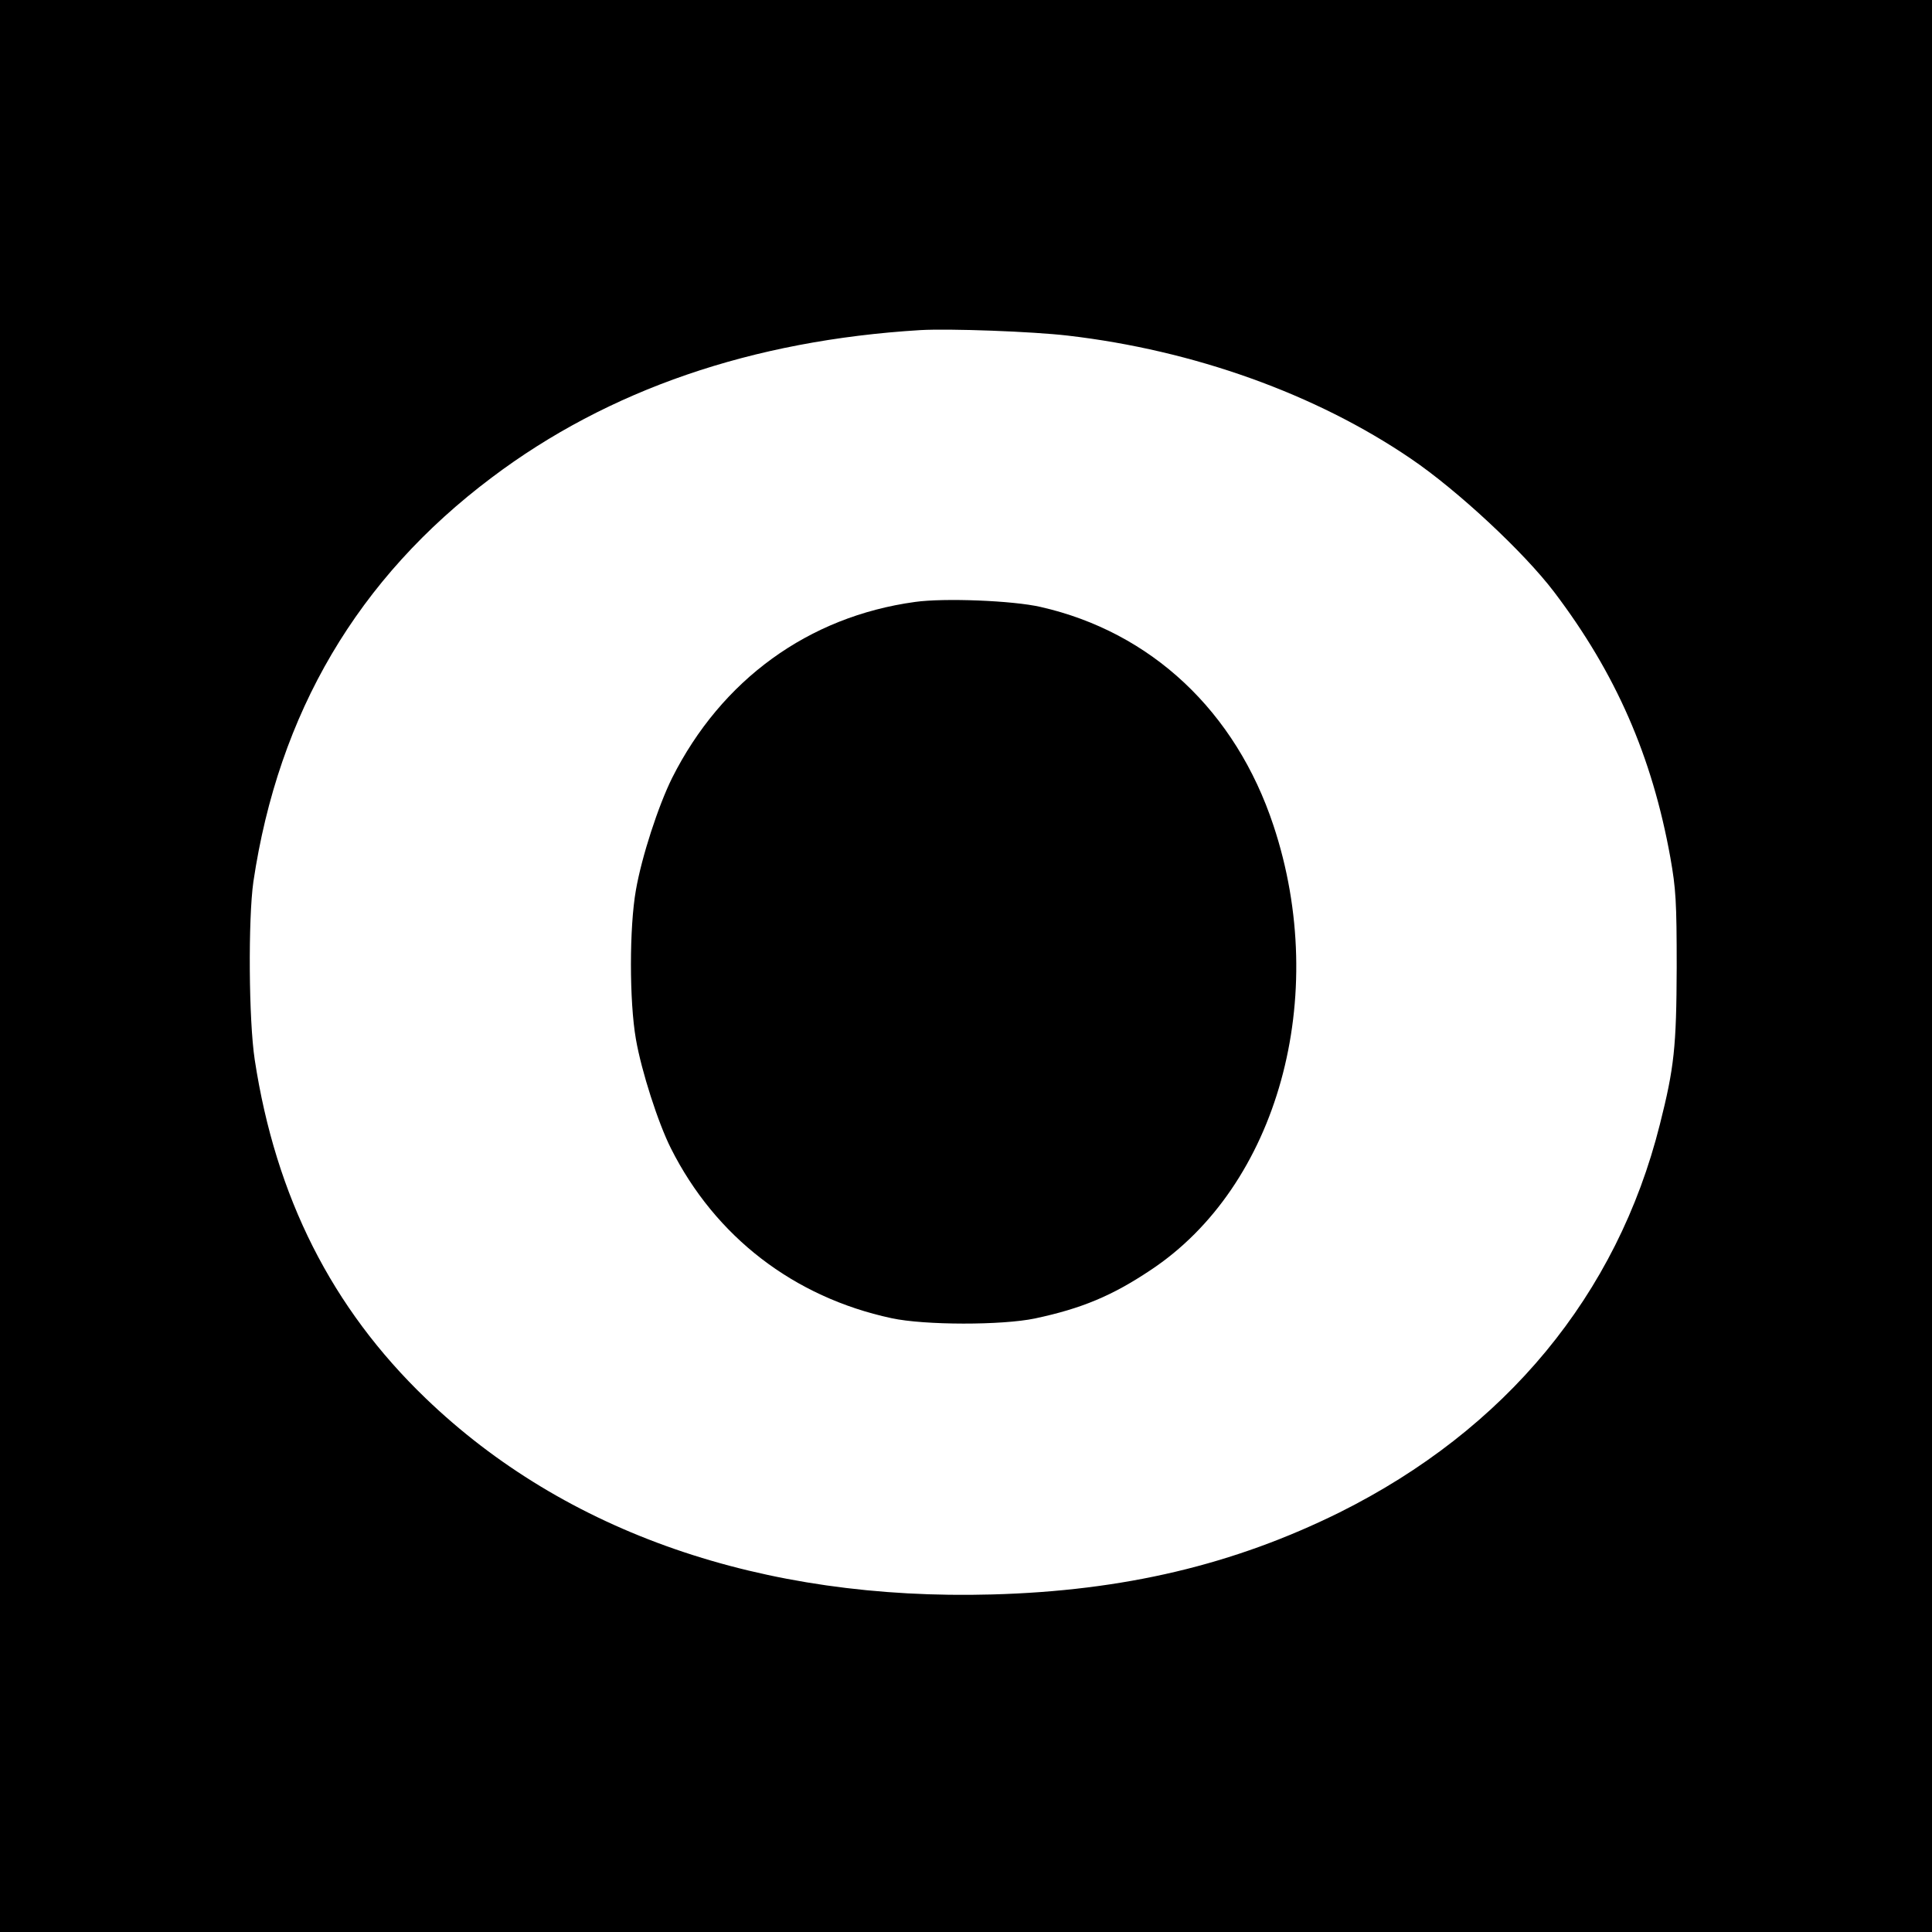
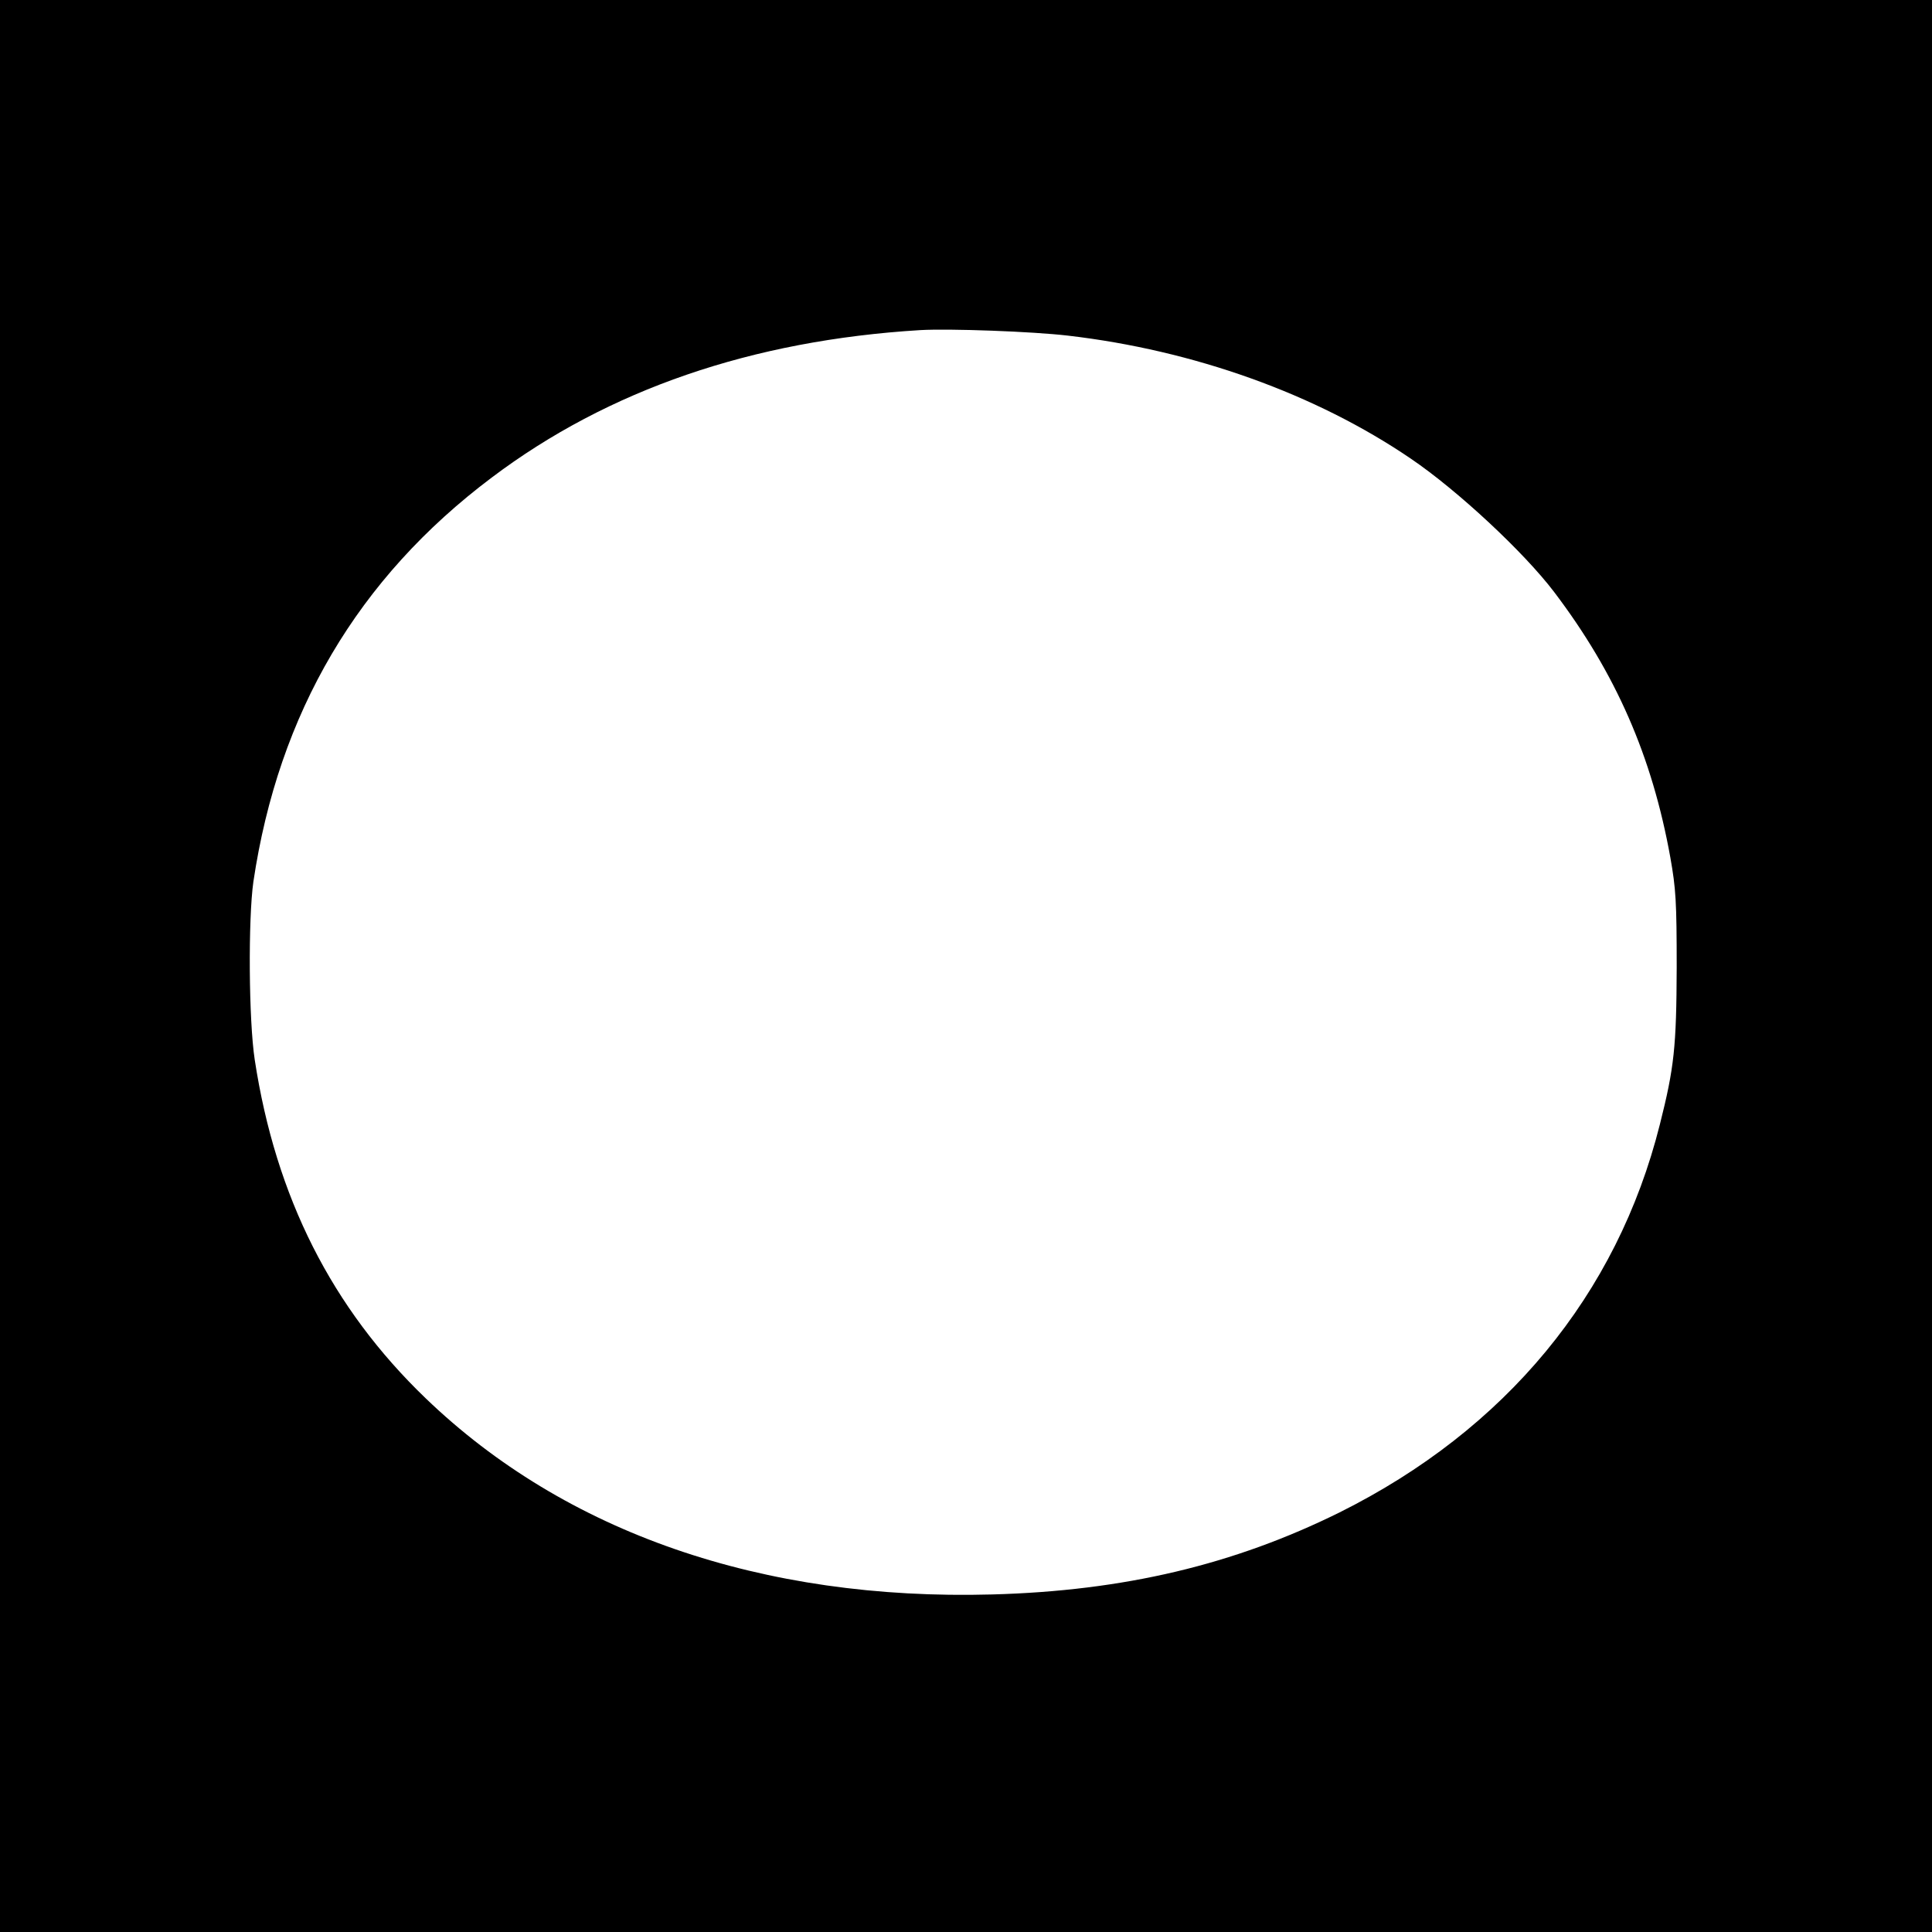
<svg xmlns="http://www.w3.org/2000/svg" version="1.0" width="700pt" height="700pt" viewBox="0 0 700 700" preserveAspectRatio="xMidYMid meet">
  <g transform="translate(0,700) scale(0.1,-0.1)" fill="#000000" stroke="none">
    <path d="M0 3500 l0 -3500 3500 0 3500 0 0 3500 0 3500 -3500 0 -3500 0 0 -3500z m3869 2284 c456 -53 898 -211 1243 -446 168 -114 409 -338 519 -483 223 -294 355 -595 421 -962 20 -113 23 -159 23 -398 -1 -289 -9 -363 -61 -569 -155 -618 -559 -1106 -1161 -1406 -382 -189 -780 -284 -1258 -297 -834 -23 -1547 224 -2053 711 -340 327 -543 729 -619 1226 -22 144 -24 510 -5 645 91 612 378 1100 864 1465 422 318 943 497 1553 534 105 6 406 -5 534 -20z" />
-     <path d="M3315 4819 c-386 -53 -701 -282 -880 -638 -50 -101 -110 -285 -131 -406 -24 -135 -24 -403 0 -540 20 -116 81 -305 127 -396 161 -320 445 -539 799 -615 120 -26 401 -26 520 -1 169 36 279 82 417 174 463 305 653 992 447 1612 -137 414 -443 701 -844 792 -100 23 -349 33 -455 18z" />
  </g>
</svg>